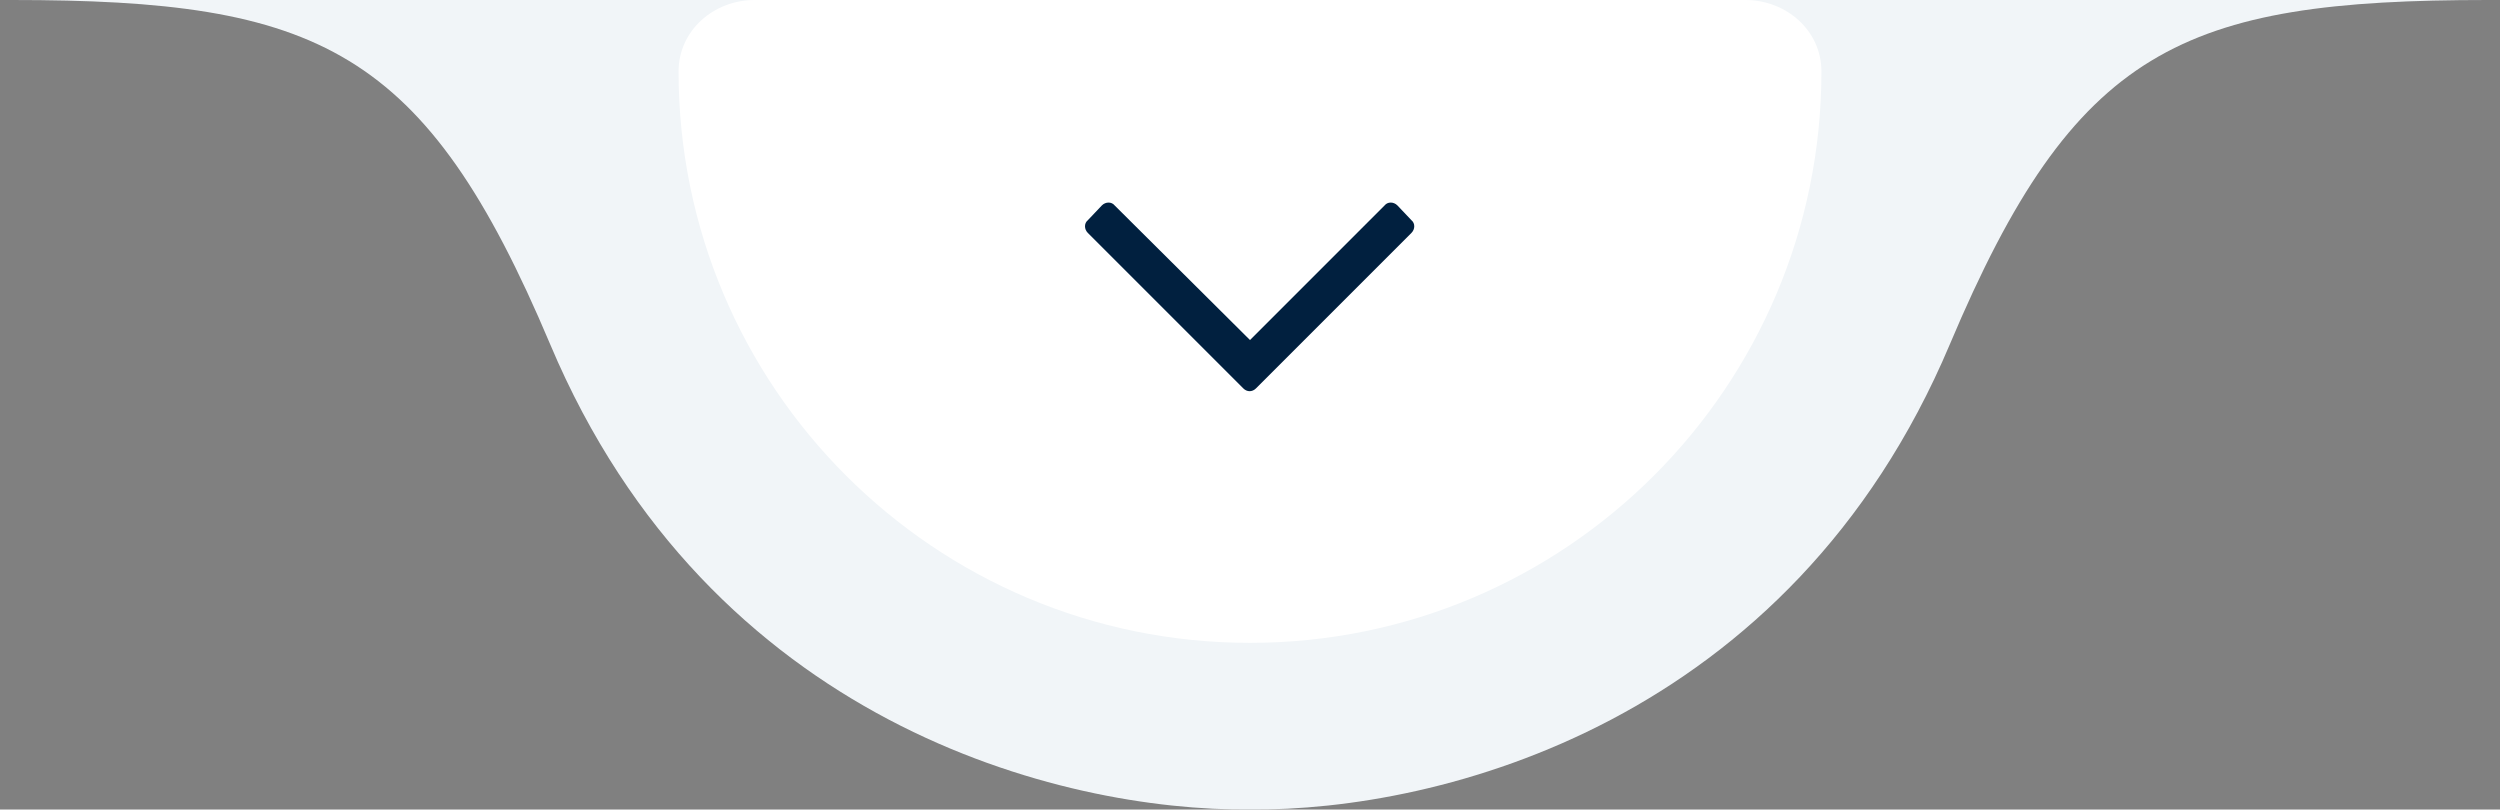
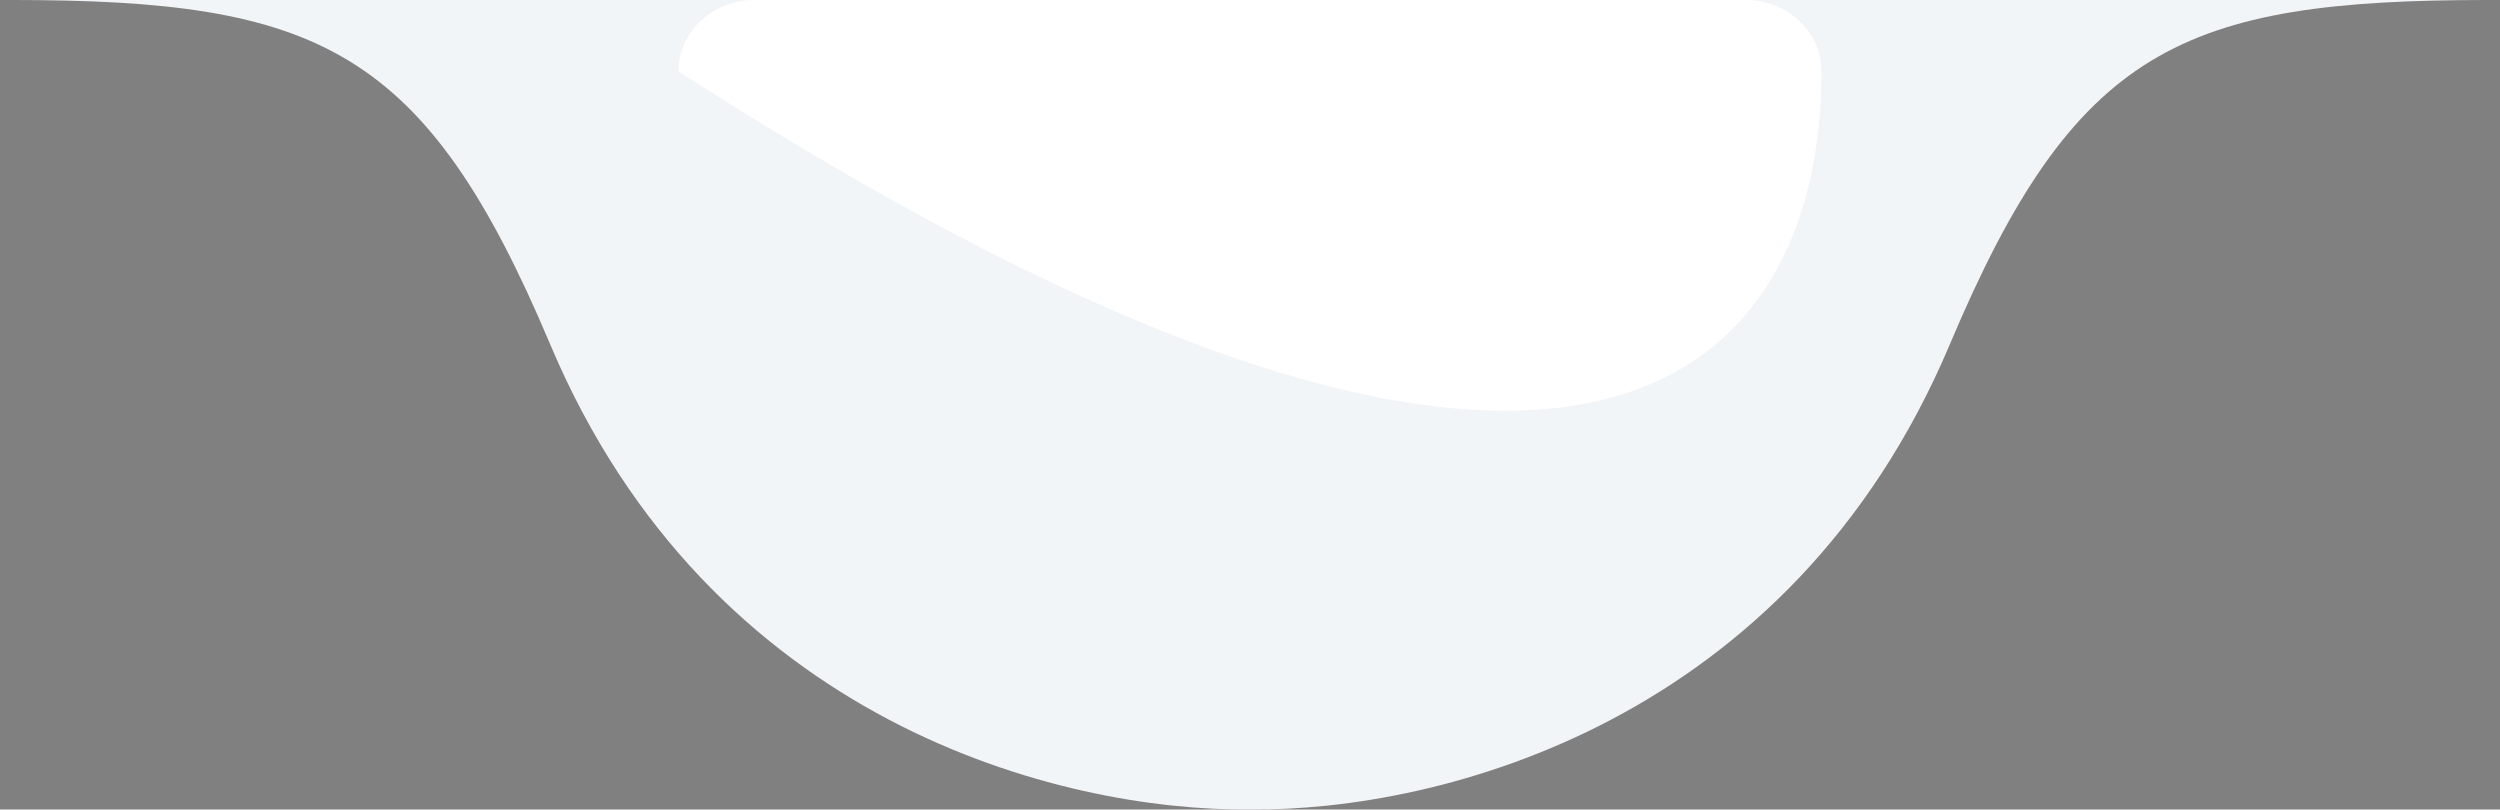
<svg xmlns="http://www.w3.org/2000/svg" width="105" height="34" viewBox="0 0 105 34" fill="none">
  <rect x="0" y="0" width="105" height="34" fill="#808080" stroke="none" />
  <path fill-rule="evenodd" clip-rule="evenodd" d="M52.5 33.999C44.517 34.071 29.814 30.365 23.109 14.464C17.851 1.995 13.362 0 0.5 0H50.742H54.258H104.5C91.638 0 87.15 1.995 81.892 14.464C75.186 30.365 60.483 34.071 52.5 33.999Z" fill="#F1F5F8" />
-   <path fill-rule="evenodd" clip-rule="evenodd" d="M31.693 0C29.975 0 28.5 1.282 28.5 3C28.5 16.255 39.245 27 52.5 27C65.755 27 76.5 16.255 76.5 3C76.5 1.282 75.025 0 73.307 0H31.693Z" fill="white" />
-   <path d="M59.281 9.25C59.438 9.375 59.438 9.625 59.281 9.782L52.75 16.313C52.594 16.469 52.375 16.469 52.219 16.313L45.688 9.782C45.531 9.625 45.531 9.375 45.688 9.25L46.281 8.625C46.438 8.469 46.688 8.469 46.812 8.625L52.5 14.282L58.156 8.625C58.281 8.469 58.531 8.469 58.688 8.625L59.281 9.25Z" fill="#01203F" />
+   <path fill-rule="evenodd" clip-rule="evenodd" d="M31.693 0C29.975 0 28.5 1.282 28.5 3C65.755 27 76.5 16.255 76.5 3C76.5 1.282 75.025 0 73.307 0H31.693Z" fill="white" />
</svg>